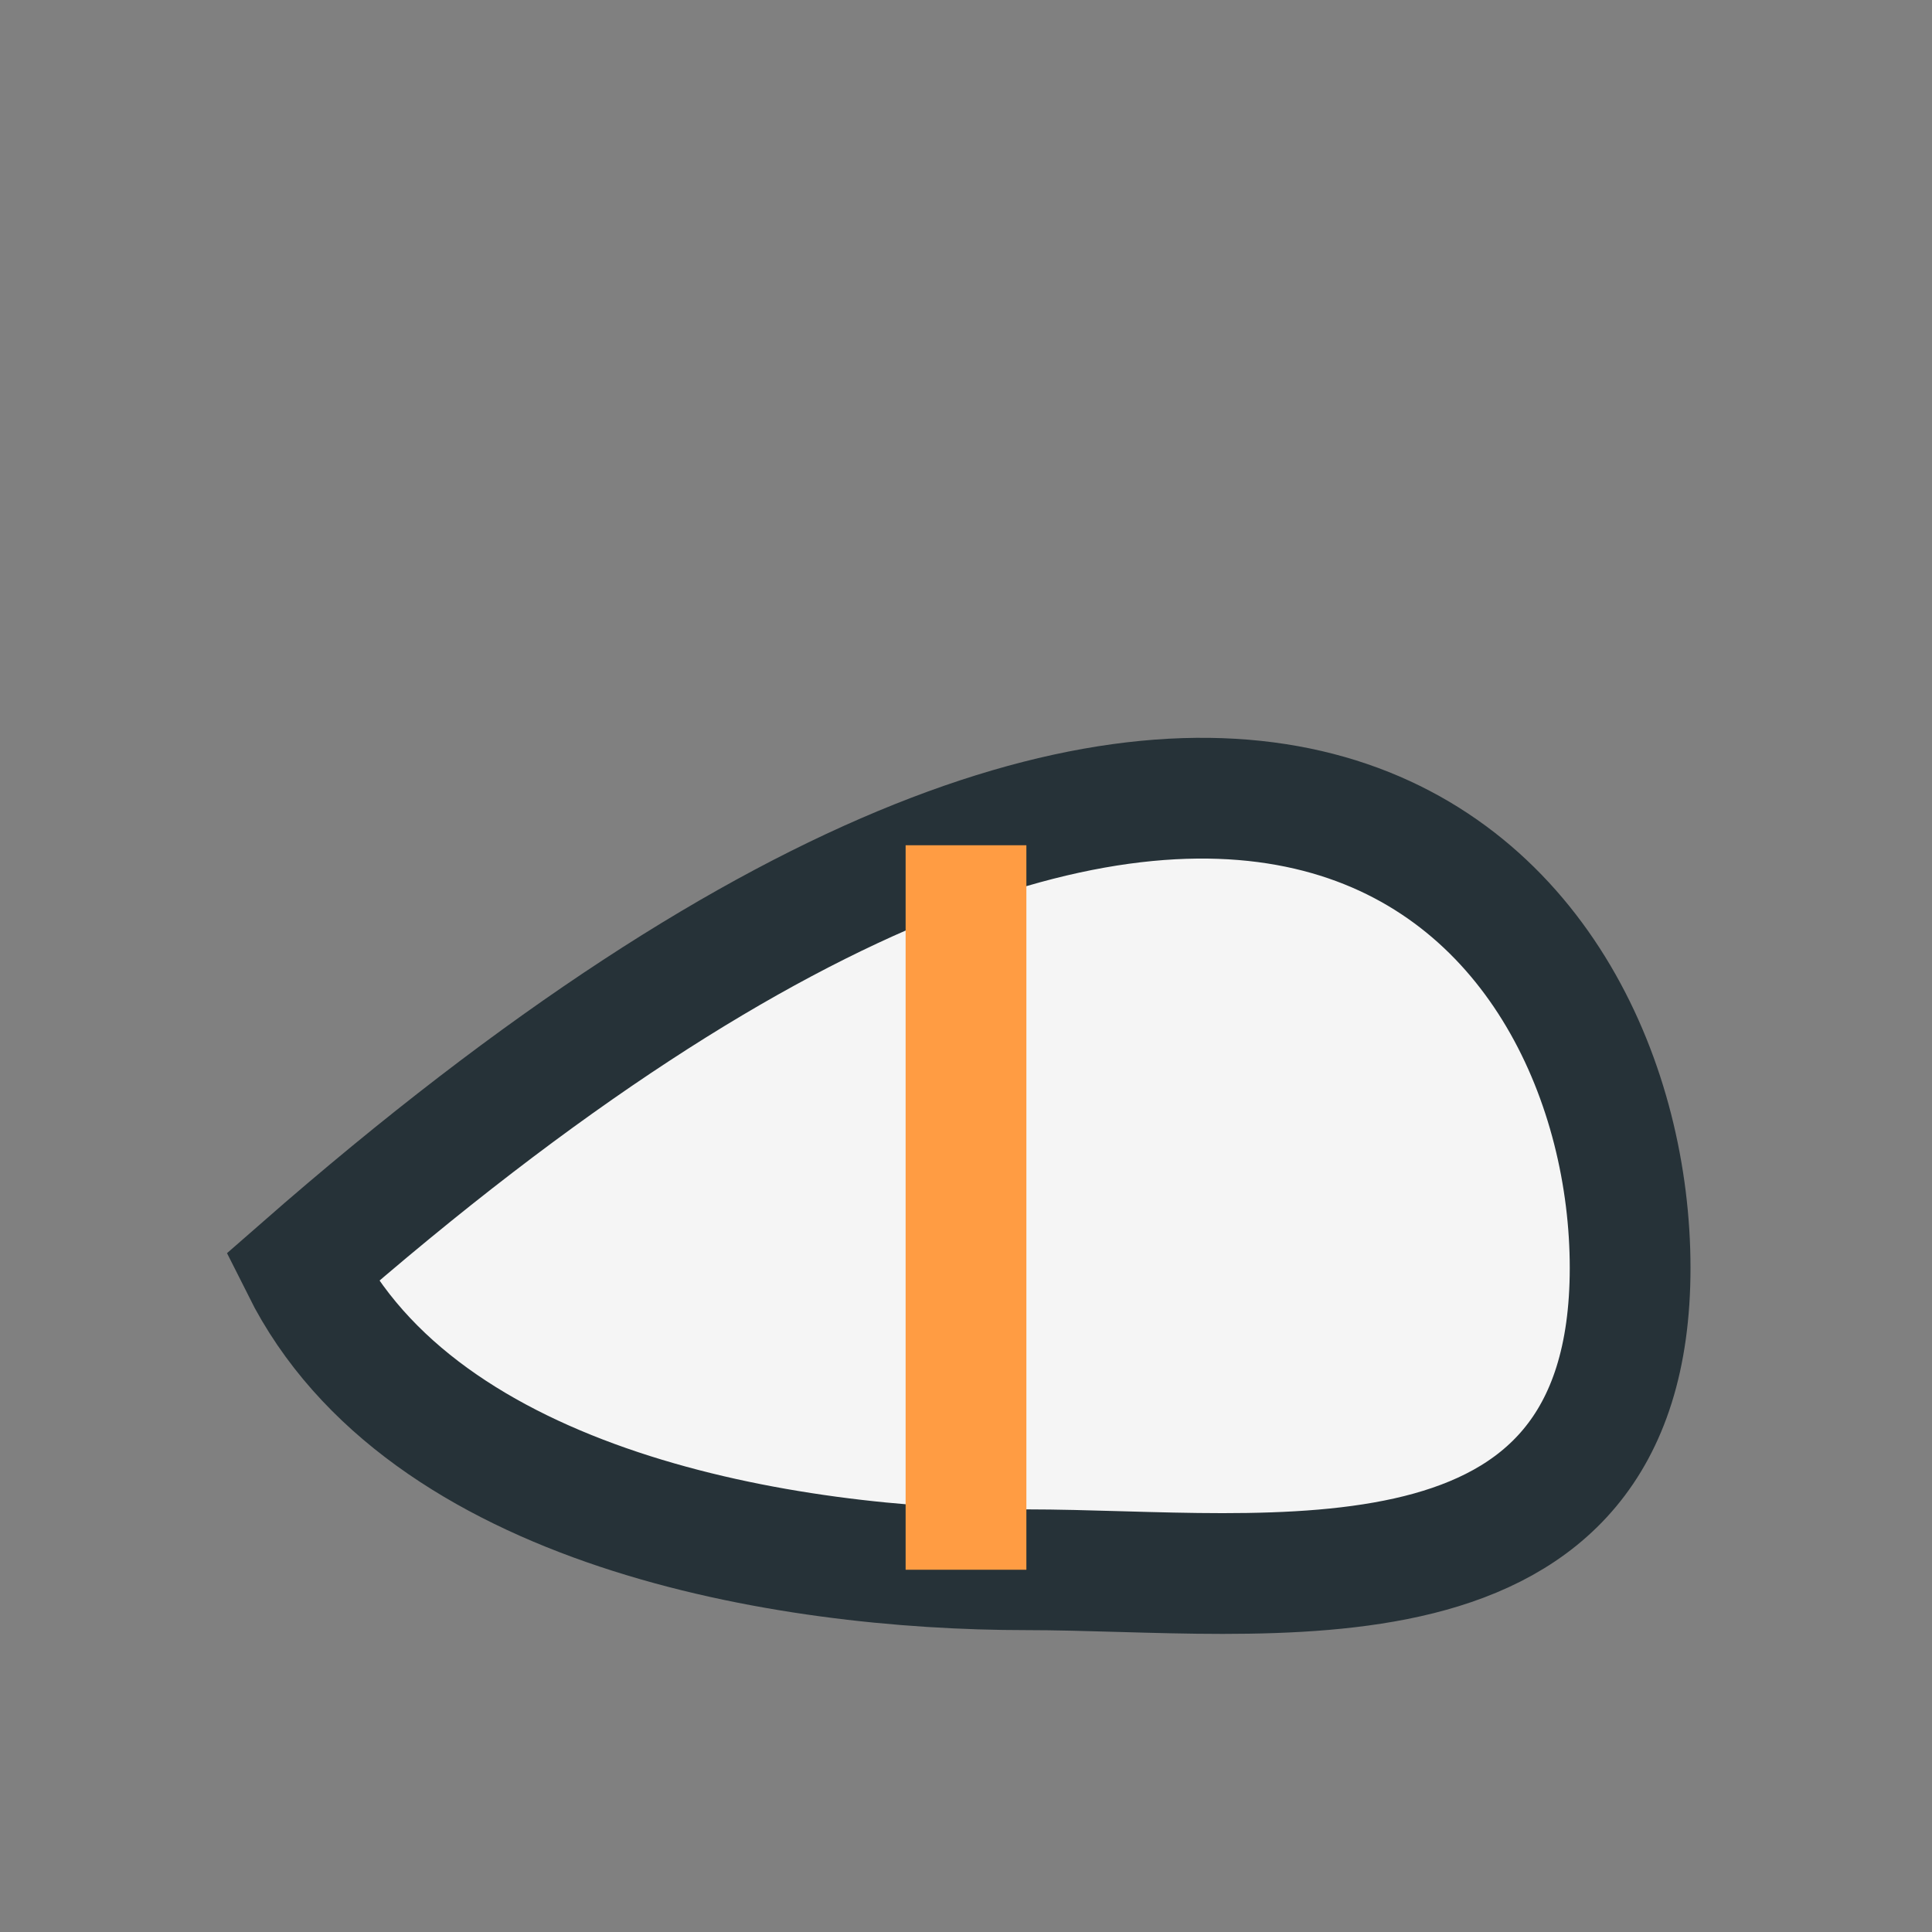
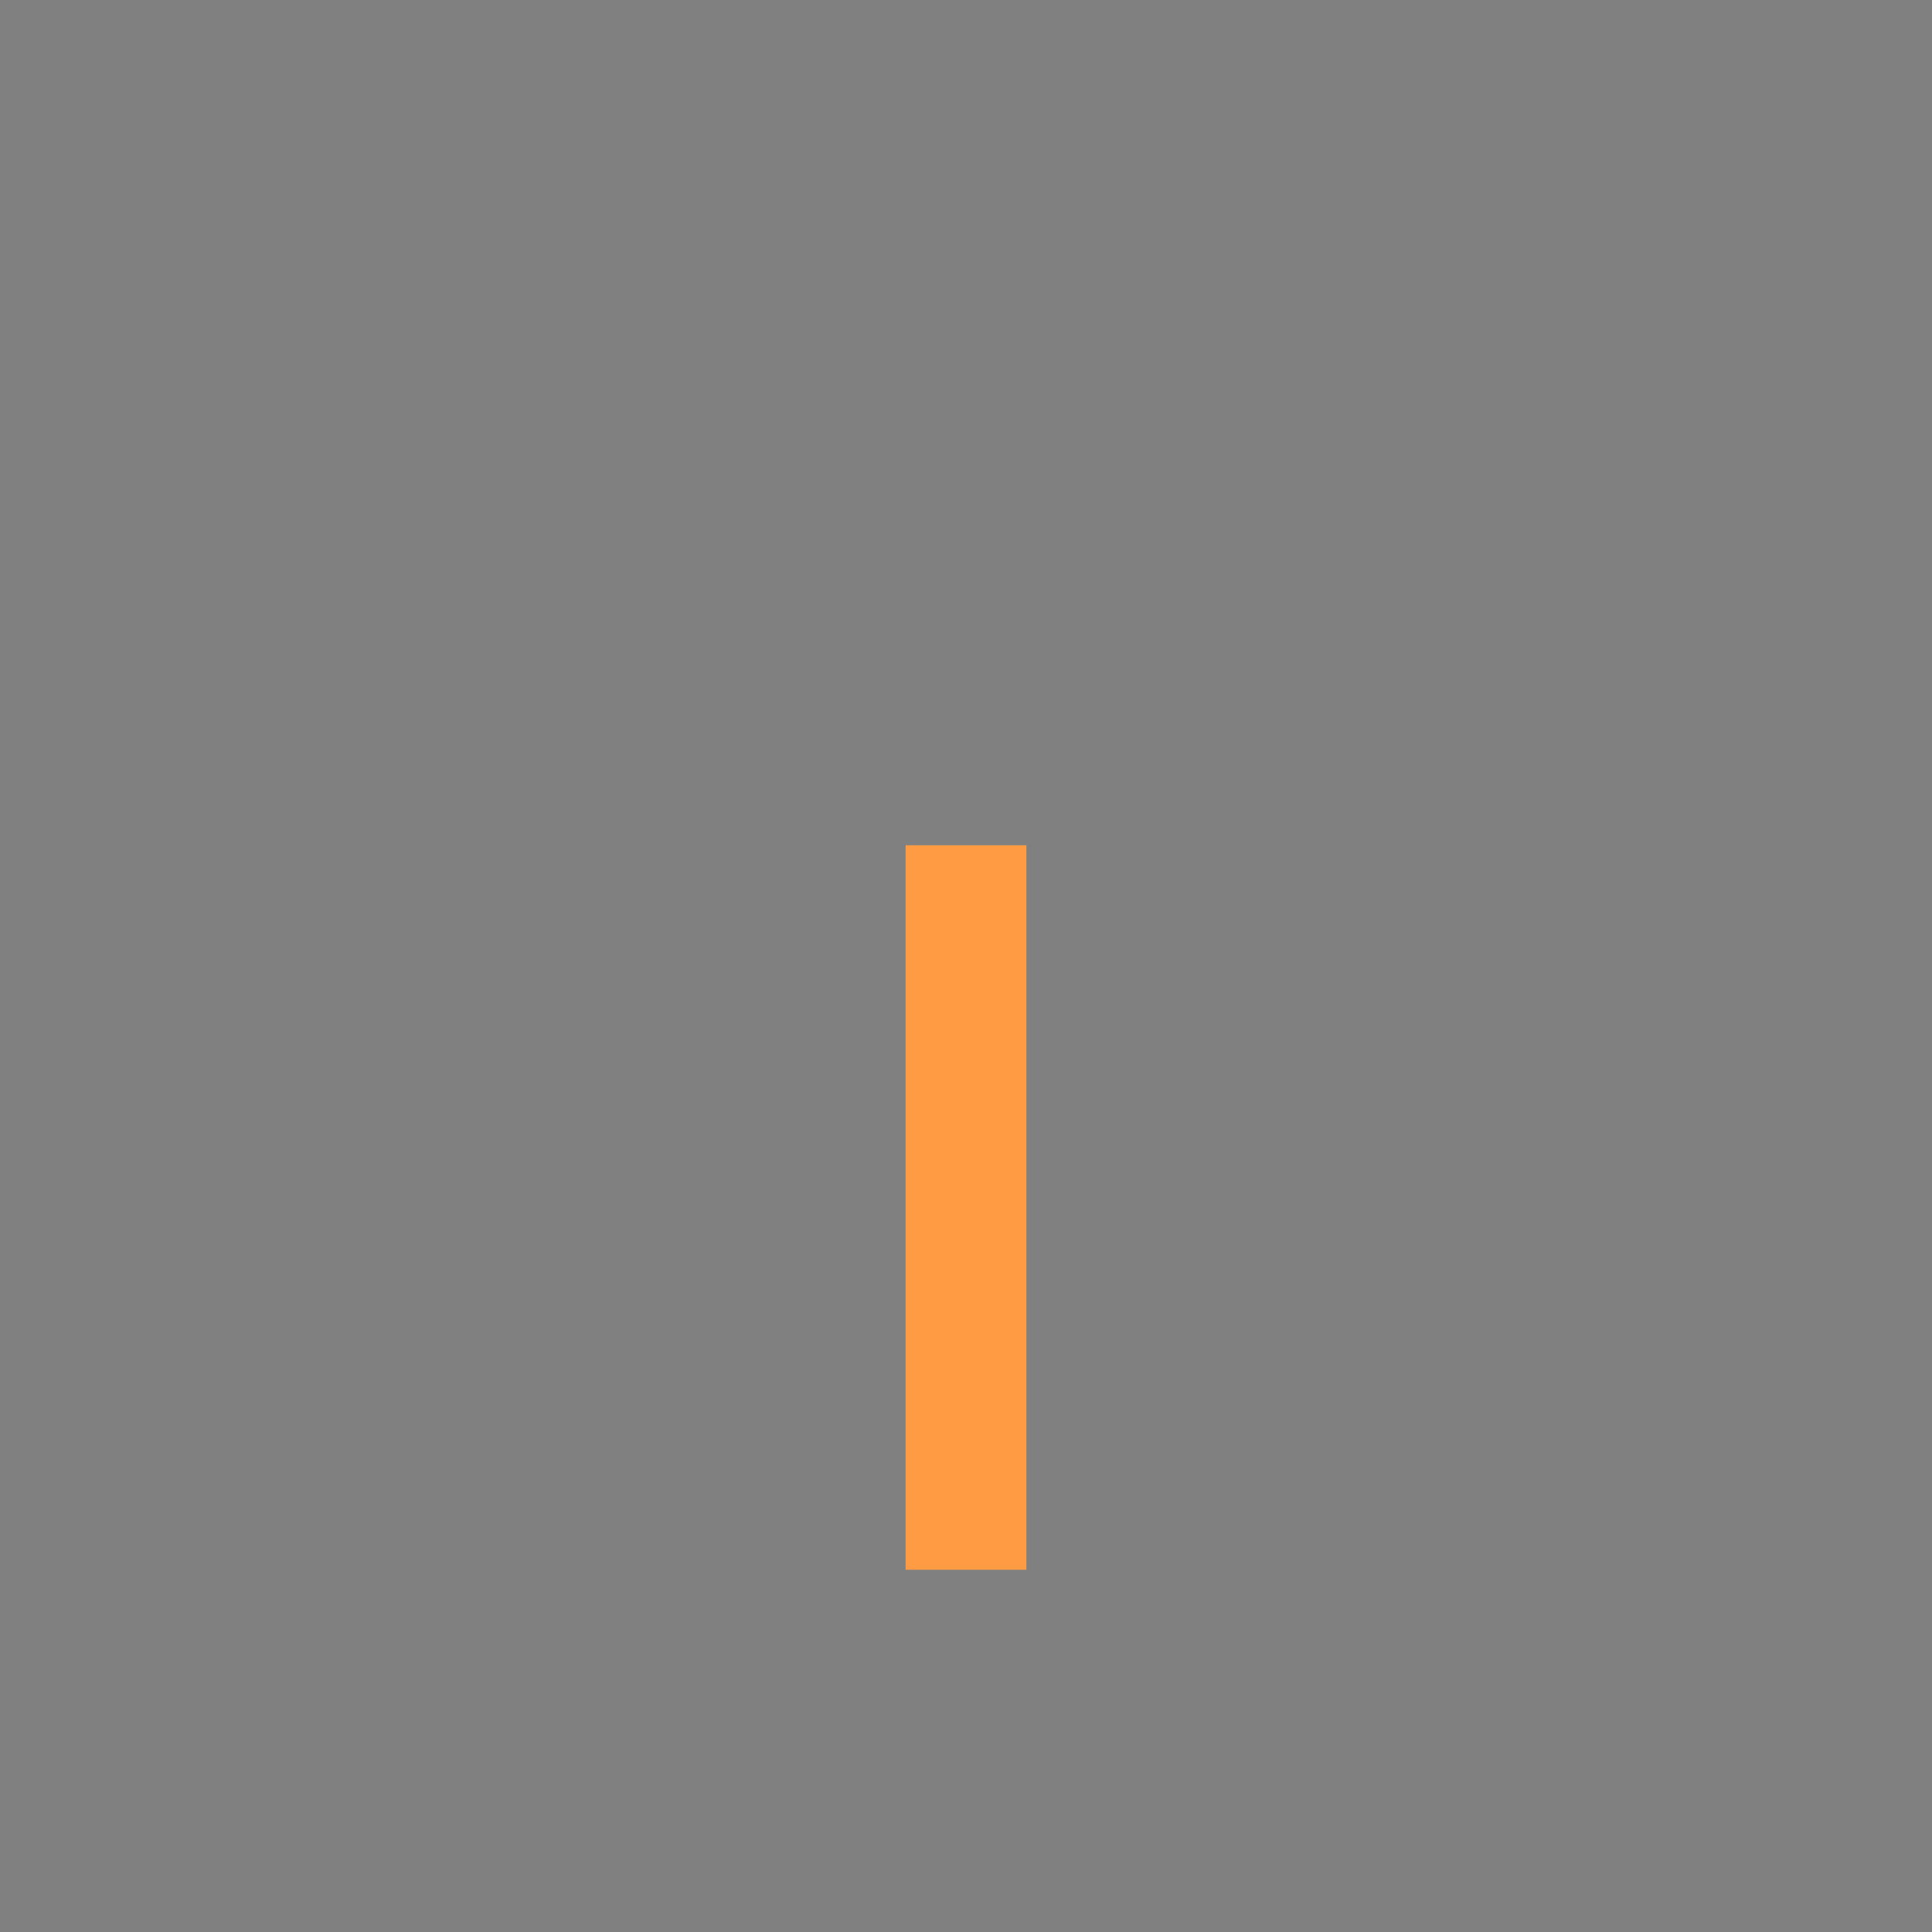
<svg xmlns="http://www.w3.org/2000/svg" width="32" height="32" viewBox="0 0 32 32">
  <rect x="0" y="0" width="32" height="32" fill="#808080" stroke="none" />
-   <path d="M5 21C21 7 27 15 27 21s-6 5-10 5-10-1-12-5z" fill="#F5F5F5" stroke="#263238" stroke-width="2" />
  <path d="M16 26V14" stroke="#FF9C43" stroke-width="2" />
</svg>